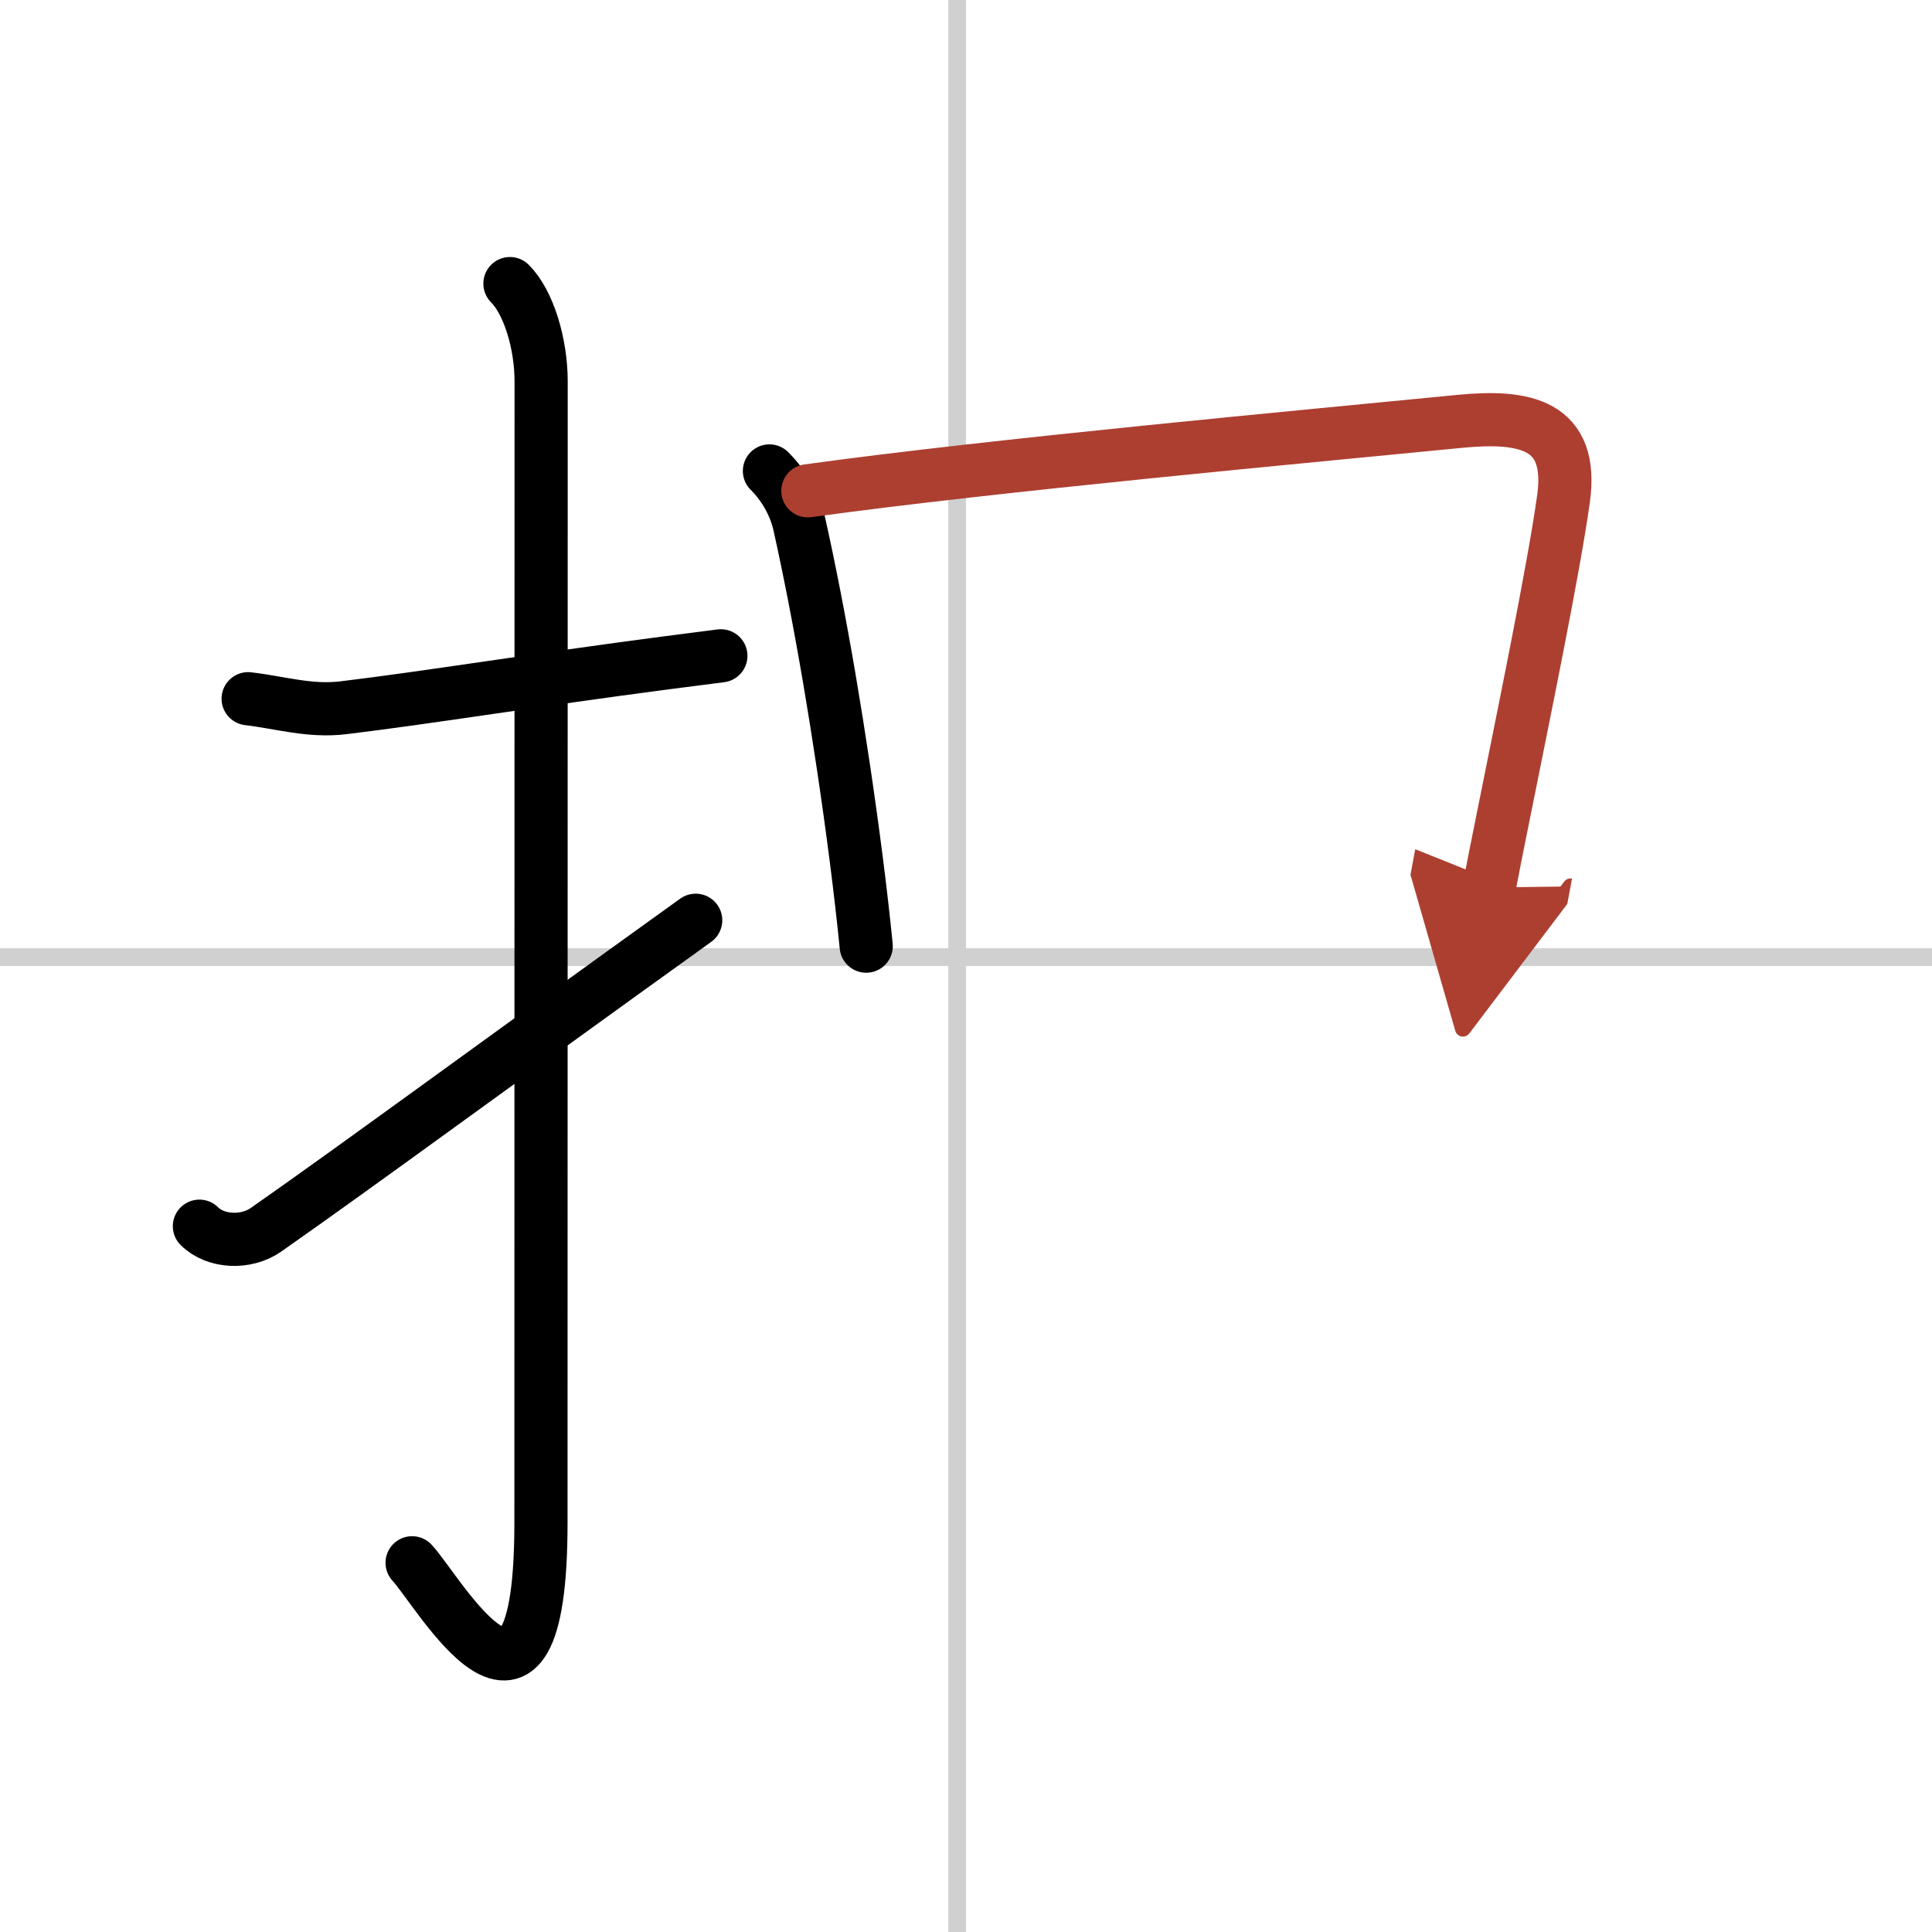
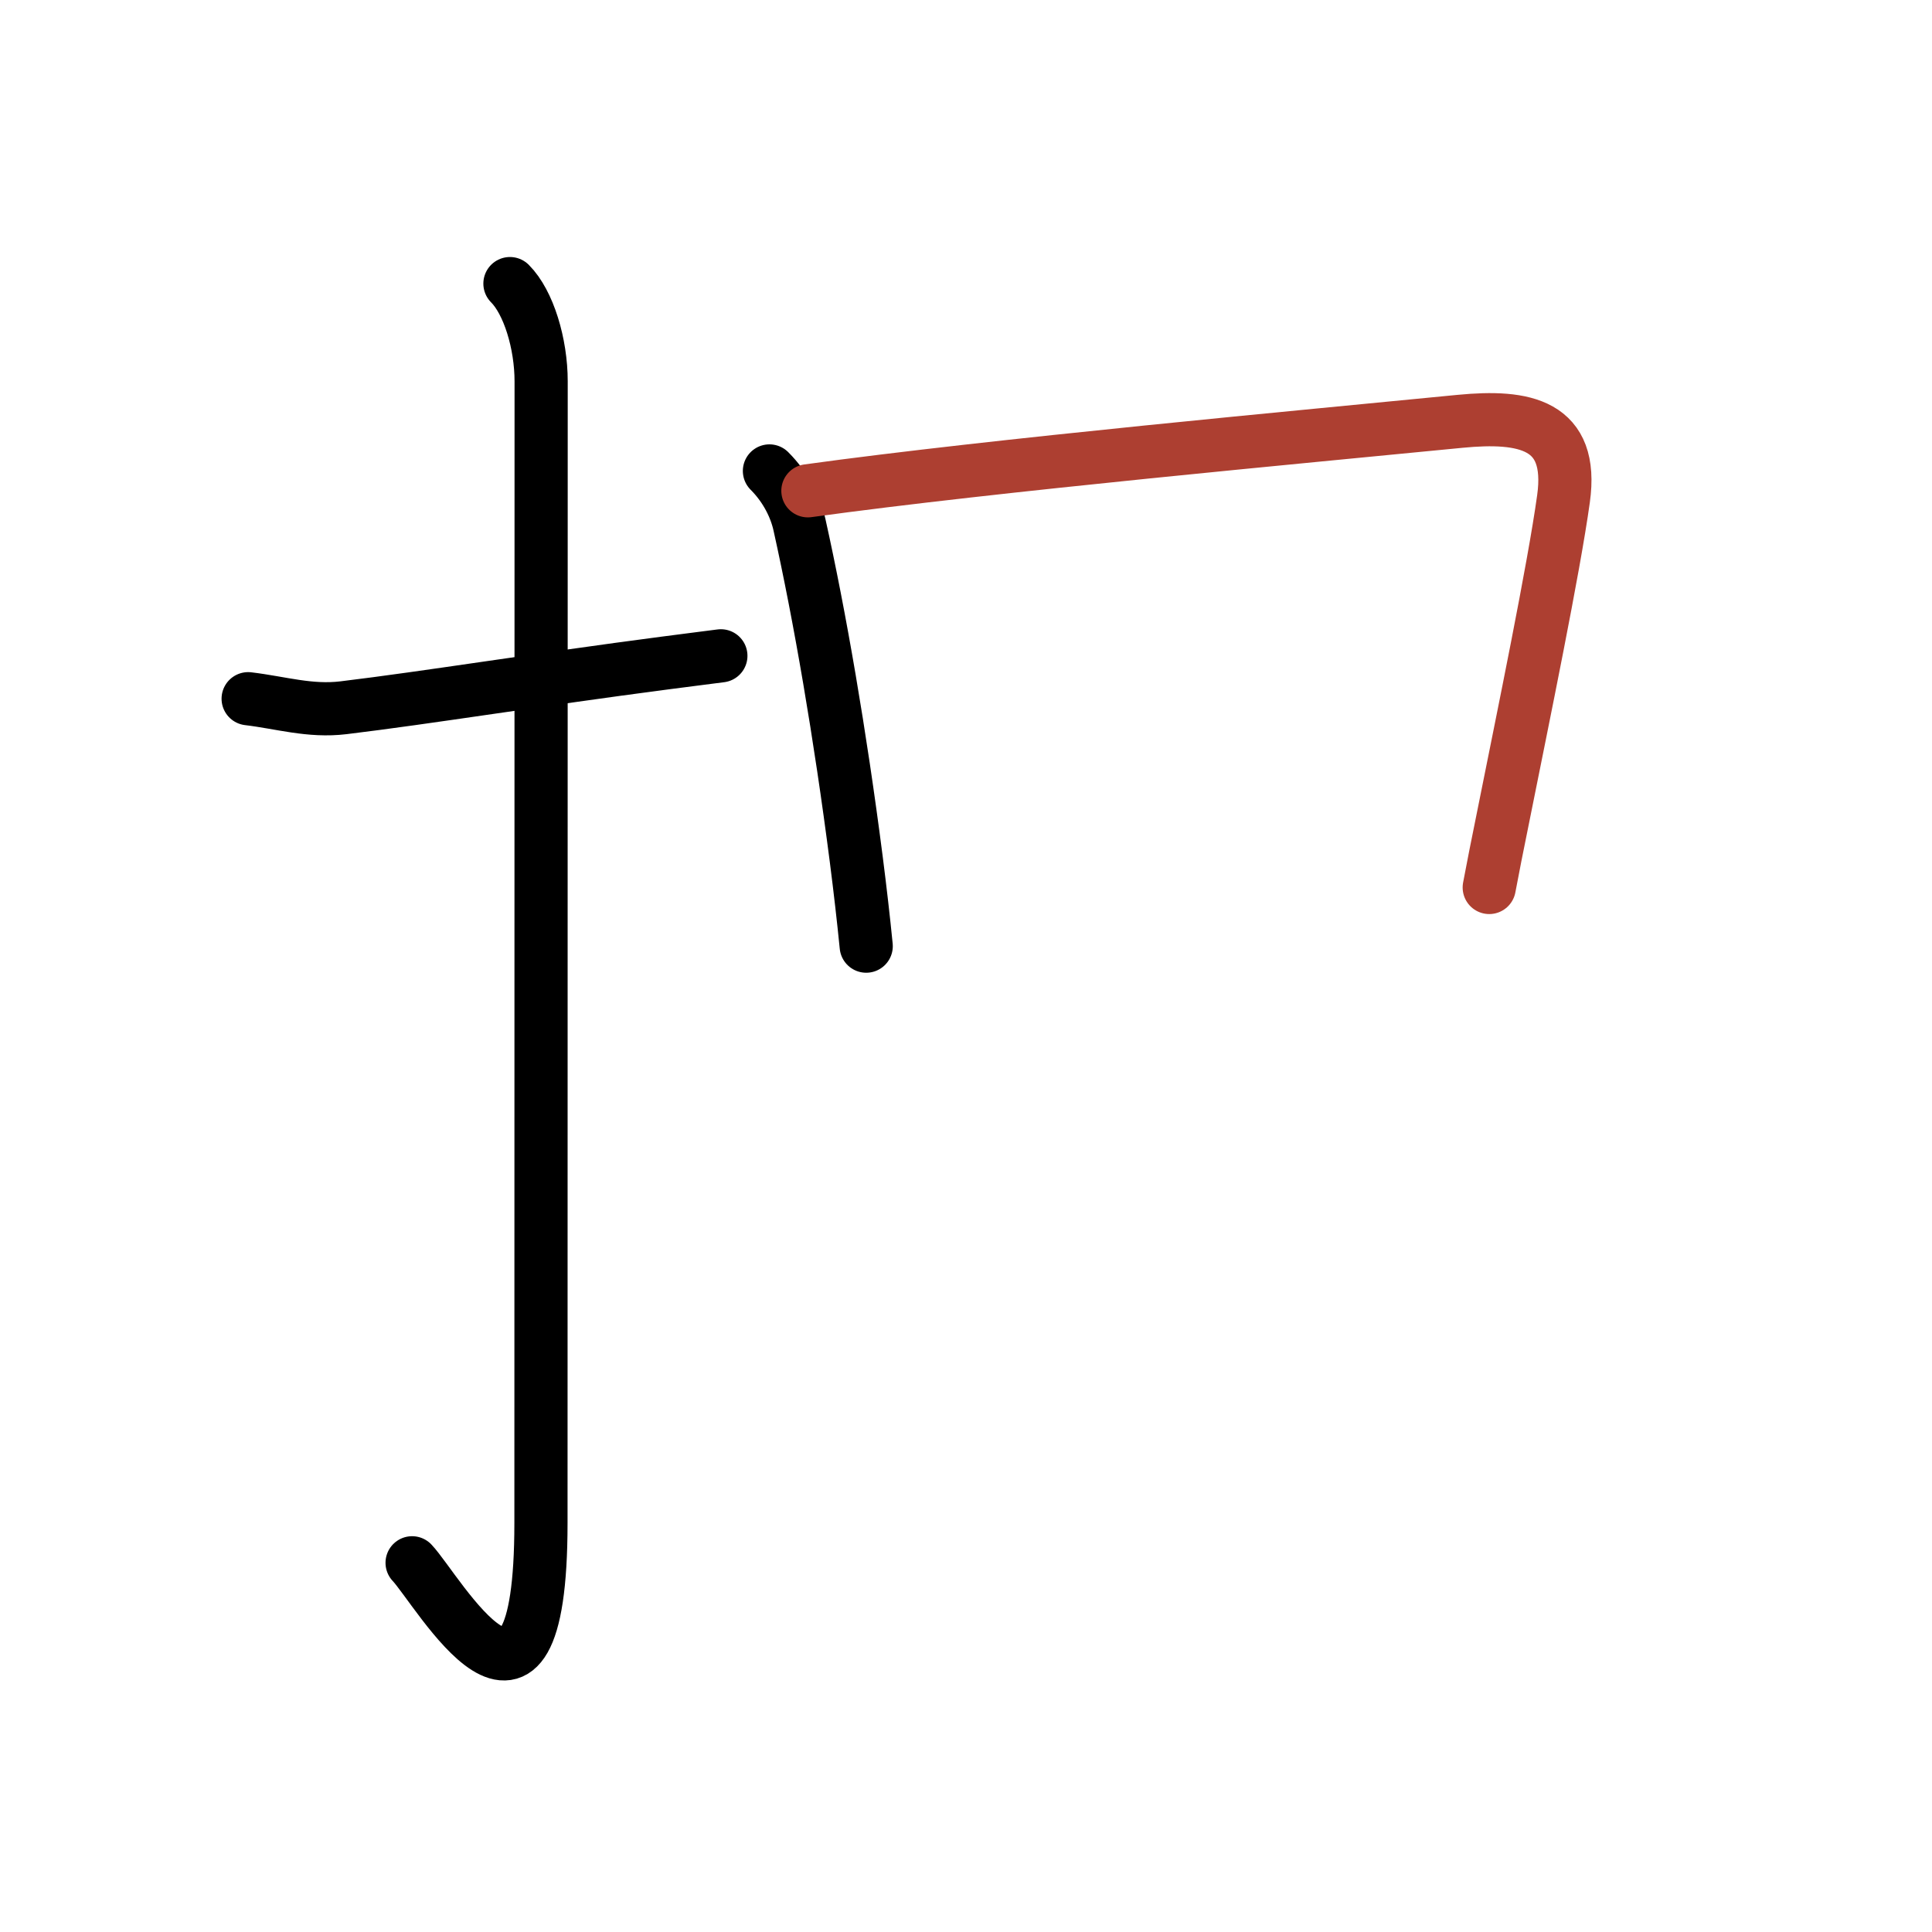
<svg xmlns="http://www.w3.org/2000/svg" width="400" height="400" viewBox="0 0 109 109">
  <defs>
    <marker id="a" markerWidth="4" orient="auto" refX="1" refY="5" viewBox="0 0 10 10">
-       <polyline points="0 0 10 5 0 10 1 5" fill="#ad3f31" stroke="#ad3f31" />
-     </marker>
+       </marker>
  </defs>
  <g fill="none" stroke="#000" stroke-linecap="round" stroke-linejoin="round" stroke-width="3">
-     <rect width="100%" height="100%" fill="#fff" stroke="#fff" />
-     <line x1="54" x2="54" y2="109" stroke="#d0d0d0" stroke-width="1" />
-     <line x2="109" y1="54" y2="54" stroke="#d0d0d0" stroke-width="1" />
    <path d="m14 39.42c1.85 0.22 3.48 0.74 5.38 0.51 4.73-0.57 11.06-1.6 18.11-2.52 1.05-0.14 2.12-0.27 3.18-0.41" />
    <path d="m28.77 16c1.05 1.05 1.76 3.38 1.76 5.52 0 15.23-0.01 52.96-0.01 64.4 0 14.25-5.82 3.78-7.27 2.25" />
-     <path d="M11.25,69.18c0.91,0.91,2.63,0.99,3.76,0.2C20.38,65.62,28,60,39.25,51.92" />
    <path d="m43.41 26.57c0.95 0.95 1.49 2.09 1.7 3.06 1.14 5.12 2.29 11.78 3.2 18.86 0.22 1.72 0.41 3.38 0.56 4.89" />
    <path d="m45.58 27.69c10.56-1.46 28.07-3.06 36.8-3.92 3.62-0.35 6.42 0.15 5.83 4.37-0.55 3.97-2.26 12.24-3.39 17.88-0.33 1.62-0.61 3.03-0.8 4.05" marker-end="url(#a)" stroke="#ad3f31" />
  </g>
</svg>